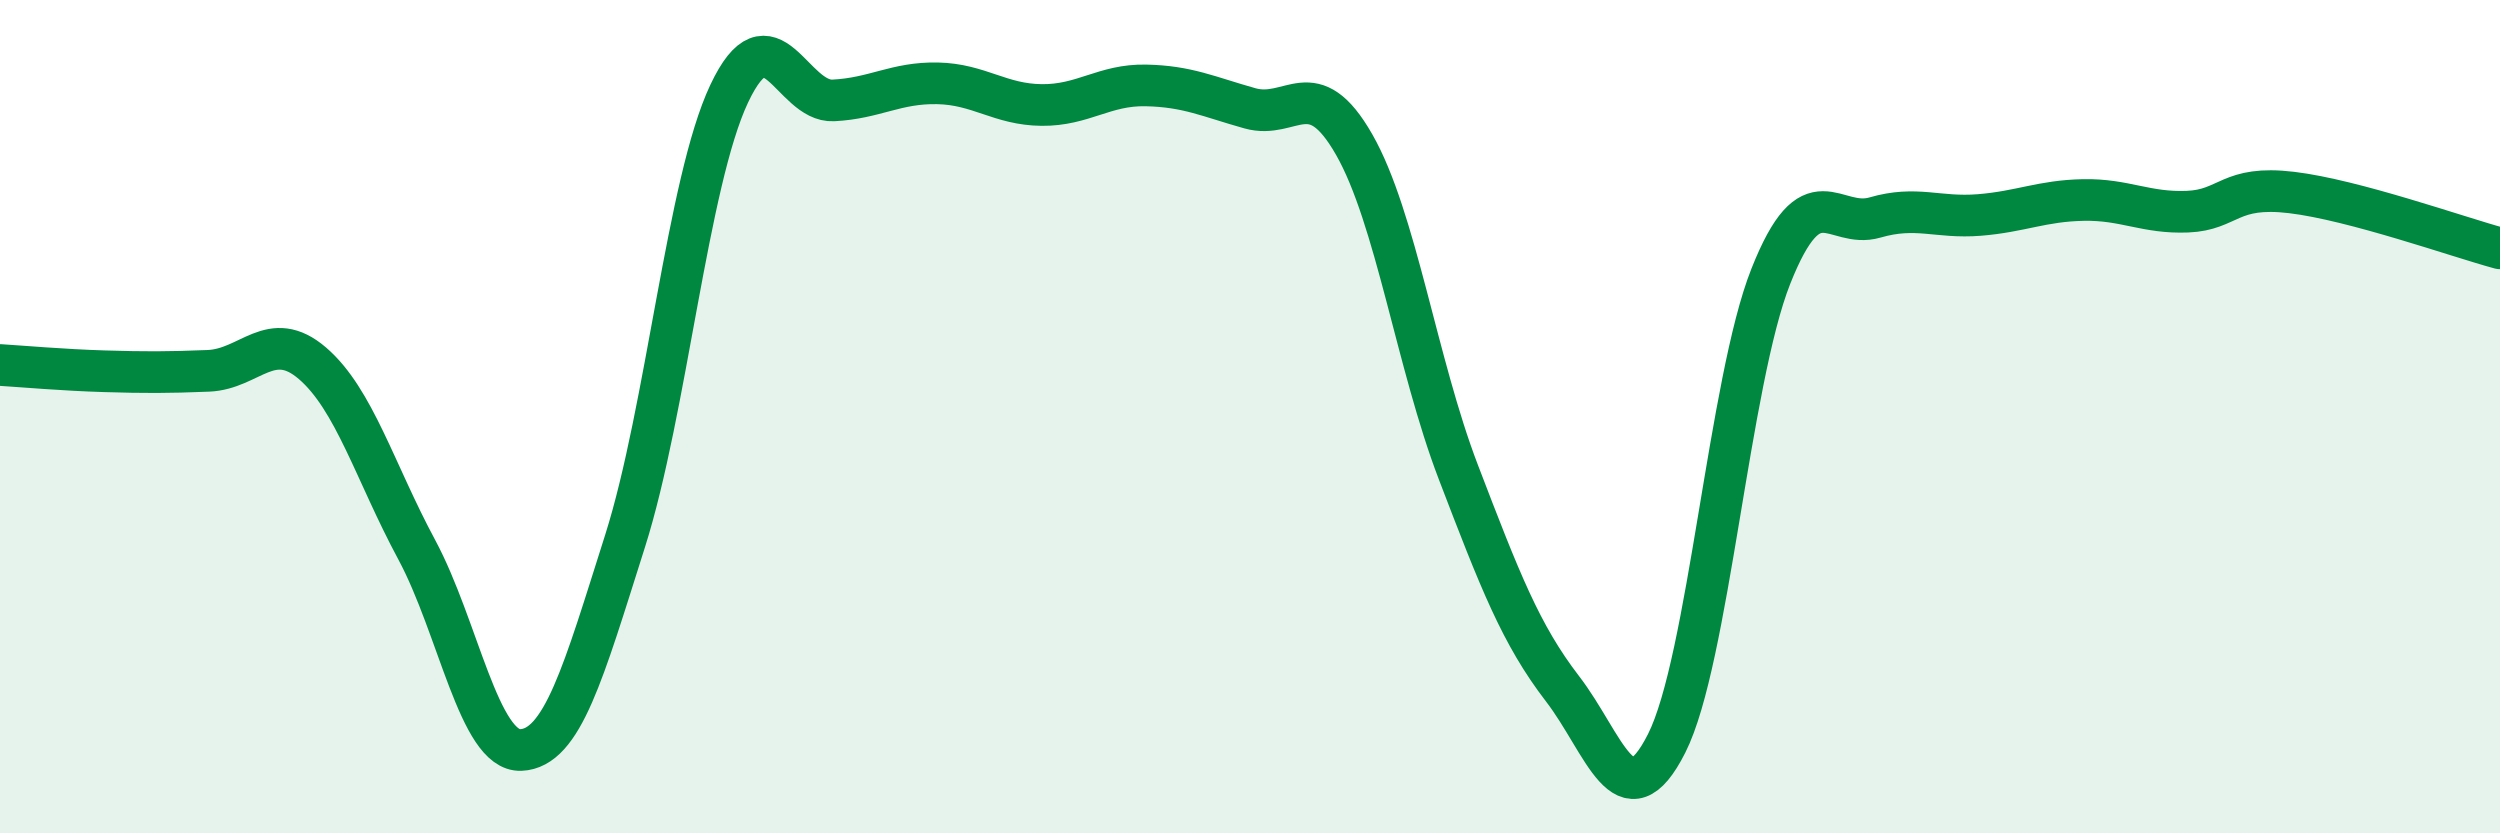
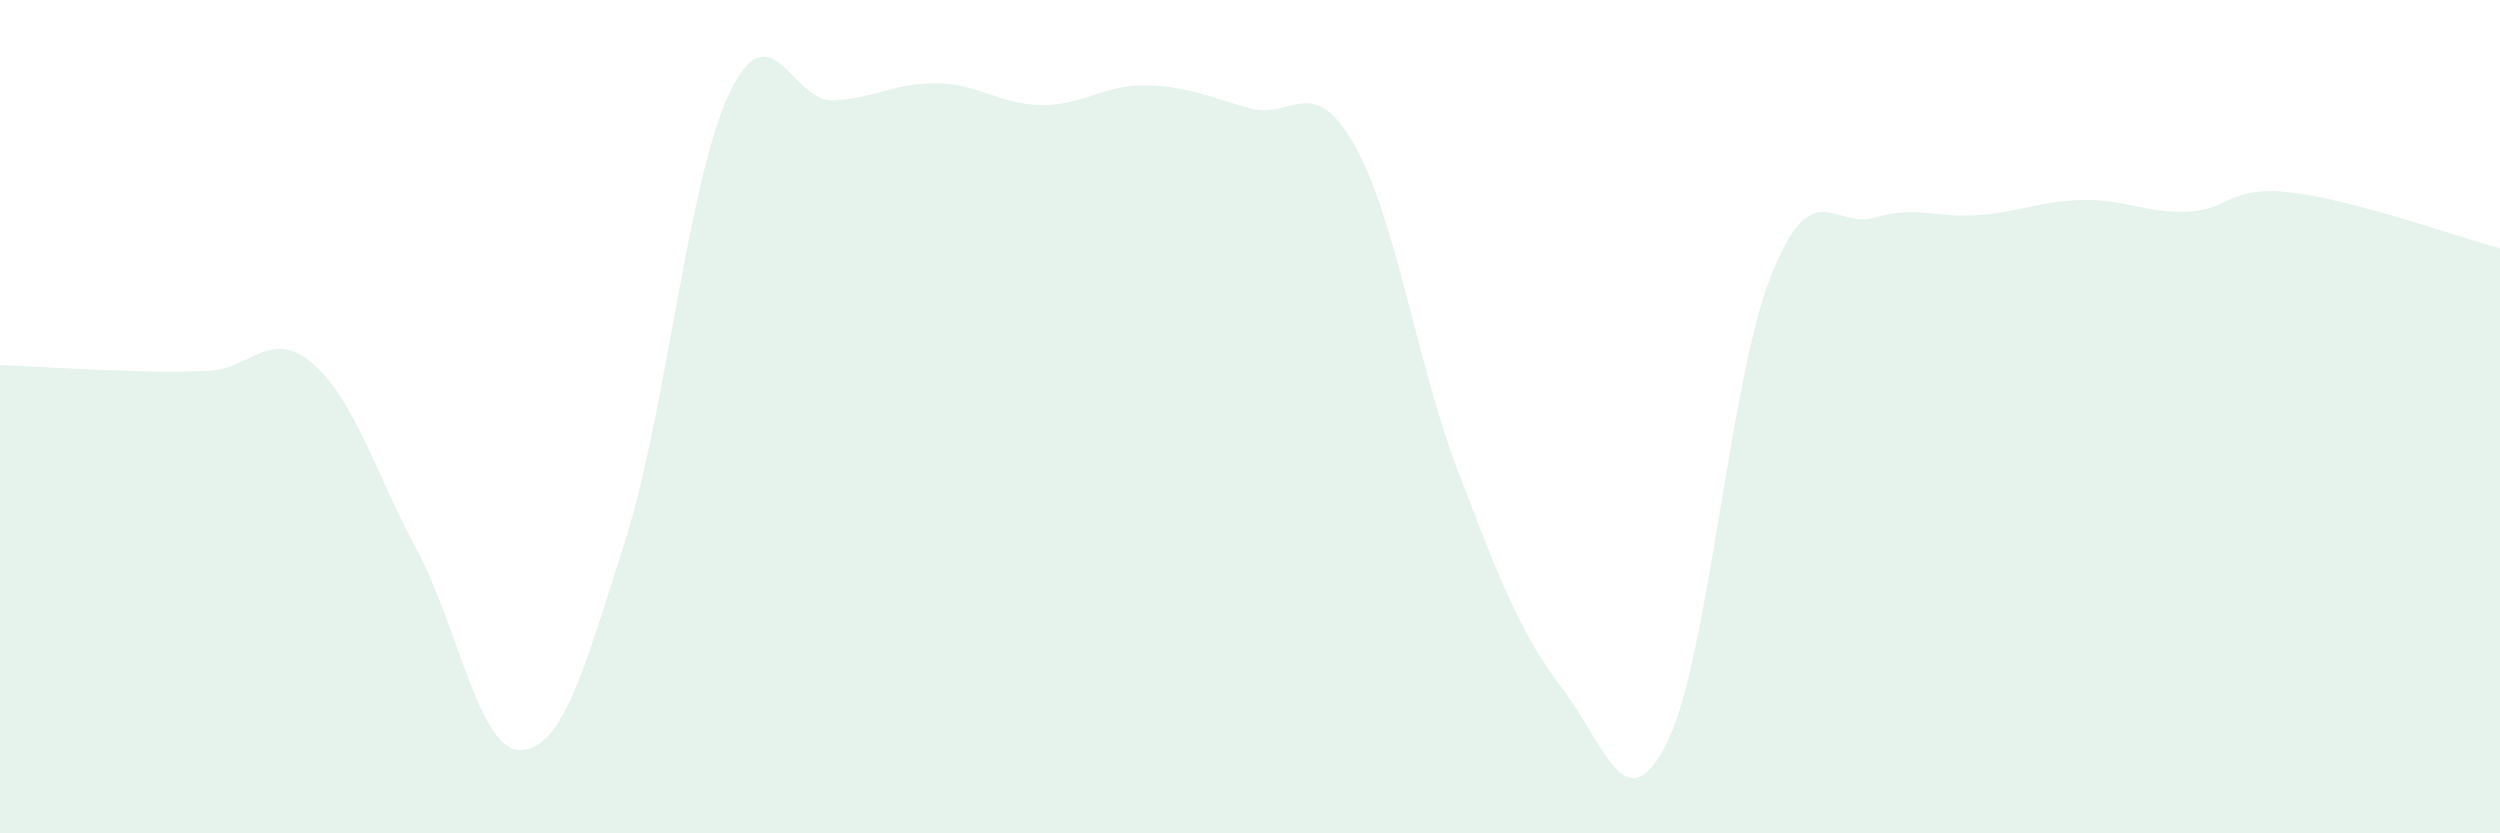
<svg xmlns="http://www.w3.org/2000/svg" width="60" height="20" viewBox="0 0 60 20">
-   <path d="M 0,8.76 C 0.5,8.79 1.5,8.88 2.5,8.91 C 3.5,8.94 4,8.94 5,8.9 C 6,8.86 6.5,7.86 7.5,8.72 C 8.5,9.58 9,11.33 10,13.19 C 11,15.05 11.5,18.04 12.5,18 C 13.5,17.96 14,16.14 15,12.99 C 16,9.84 16.5,4.37 17.5,2.25 C 18.5,0.13 19,2.46 20,2.41 C 21,2.36 21.5,1.98 22.5,2 C 23.5,2.02 24,2.51 25,2.52 C 26,2.53 26.5,2.03 27.5,2.05 C 28.5,2.07 29,2.32 30,2.6 C 31,2.88 31.5,1.72 32.5,3.47 C 33.5,5.22 34,8.72 35,11.33 C 36,13.94 36.5,15.23 37.5,16.53 C 38.5,17.83 39,19.82 40,17.84 C 41,15.86 41.5,9.15 42.5,6.63 C 43.5,4.11 44,5.51 45,5.22 C 46,4.93 46.5,5.24 47.5,5.16 C 48.5,5.08 49,4.82 50,4.8 C 51,4.78 51.5,5.12 52.5,5.08 C 53.5,5.04 53.5,4.44 55,4.62 C 56.5,4.8 59,5.69 60,5.96L60 20L0 20Z" fill="#008740" opacity="0.1" stroke-linecap="round" stroke-linejoin="round" />
-   <path d="M 0,8.76 C 0.5,8.79 1.5,8.88 2.5,8.91 C 3.5,8.94 4,8.94 5,8.9 C 6,8.86 6.5,7.86 7.5,8.72 C 8.5,9.58 9,11.33 10,13.19 C 11,15.05 11.5,18.04 12.5,18 C 13.5,17.96 14,16.14 15,12.99 C 16,9.84 16.5,4.37 17.5,2.25 C 18.5,0.13 19,2.46 20,2.41 C 21,2.36 21.5,1.98 22.5,2 C 23.5,2.02 24,2.51 25,2.52 C 26,2.53 26.5,2.03 27.5,2.05 C 28.5,2.07 29,2.32 30,2.6 C 31,2.88 31.5,1.72 32.5,3.47 C 33.5,5.22 34,8.72 35,11.33 C 36,13.94 36.5,15.23 37.5,16.53 C 38.5,17.83 39,19.82 40,17.84 C 41,15.86 41.5,9.15 42.5,6.63 C 43.5,4.11 44,5.51 45,5.22 C 46,4.93 46.5,5.24 47.5,5.16 C 48.5,5.08 49,4.82 50,4.8 C 51,4.78 51.5,5.12 52.5,5.08 C 53.5,5.04 53.5,4.44 55,4.62 C 56.5,4.8 59,5.69 60,5.96" stroke="#008740" stroke-width="1" fill="none" stroke-linecap="round" stroke-linejoin="round" />
+   <path d="M 0,8.76 C 3.5,8.94 4,8.94 5,8.9 C 6,8.86 6.5,7.86 7.5,8.72 C 8.5,9.58 9,11.33 10,13.19 C 11,15.05 11.5,18.04 12.5,18 C 13.5,17.96 14,16.14 15,12.99 C 16,9.84 16.5,4.37 17.5,2.25 C 18.5,0.13 19,2.46 20,2.41 C 21,2.36 21.5,1.98 22.5,2 C 23.5,2.02 24,2.51 25,2.52 C 26,2.53 26.5,2.03 27.5,2.05 C 28.5,2.07 29,2.32 30,2.6 C 31,2.88 31.5,1.72 32.5,3.47 C 33.5,5.22 34,8.72 35,11.33 C 36,13.94 36.5,15.23 37.5,16.53 C 38.5,17.83 39,19.82 40,17.84 C 41,15.86 41.5,9.15 42.5,6.63 C 43.5,4.11 44,5.51 45,5.22 C 46,4.93 46.5,5.24 47.5,5.16 C 48.5,5.08 49,4.82 50,4.8 C 51,4.78 51.5,5.12 52.5,5.08 C 53.5,5.04 53.5,4.44 55,4.62 C 56.5,4.8 59,5.69 60,5.96L60 20L0 20Z" fill="#008740" opacity="0.1" stroke-linecap="round" stroke-linejoin="round" />
</svg>